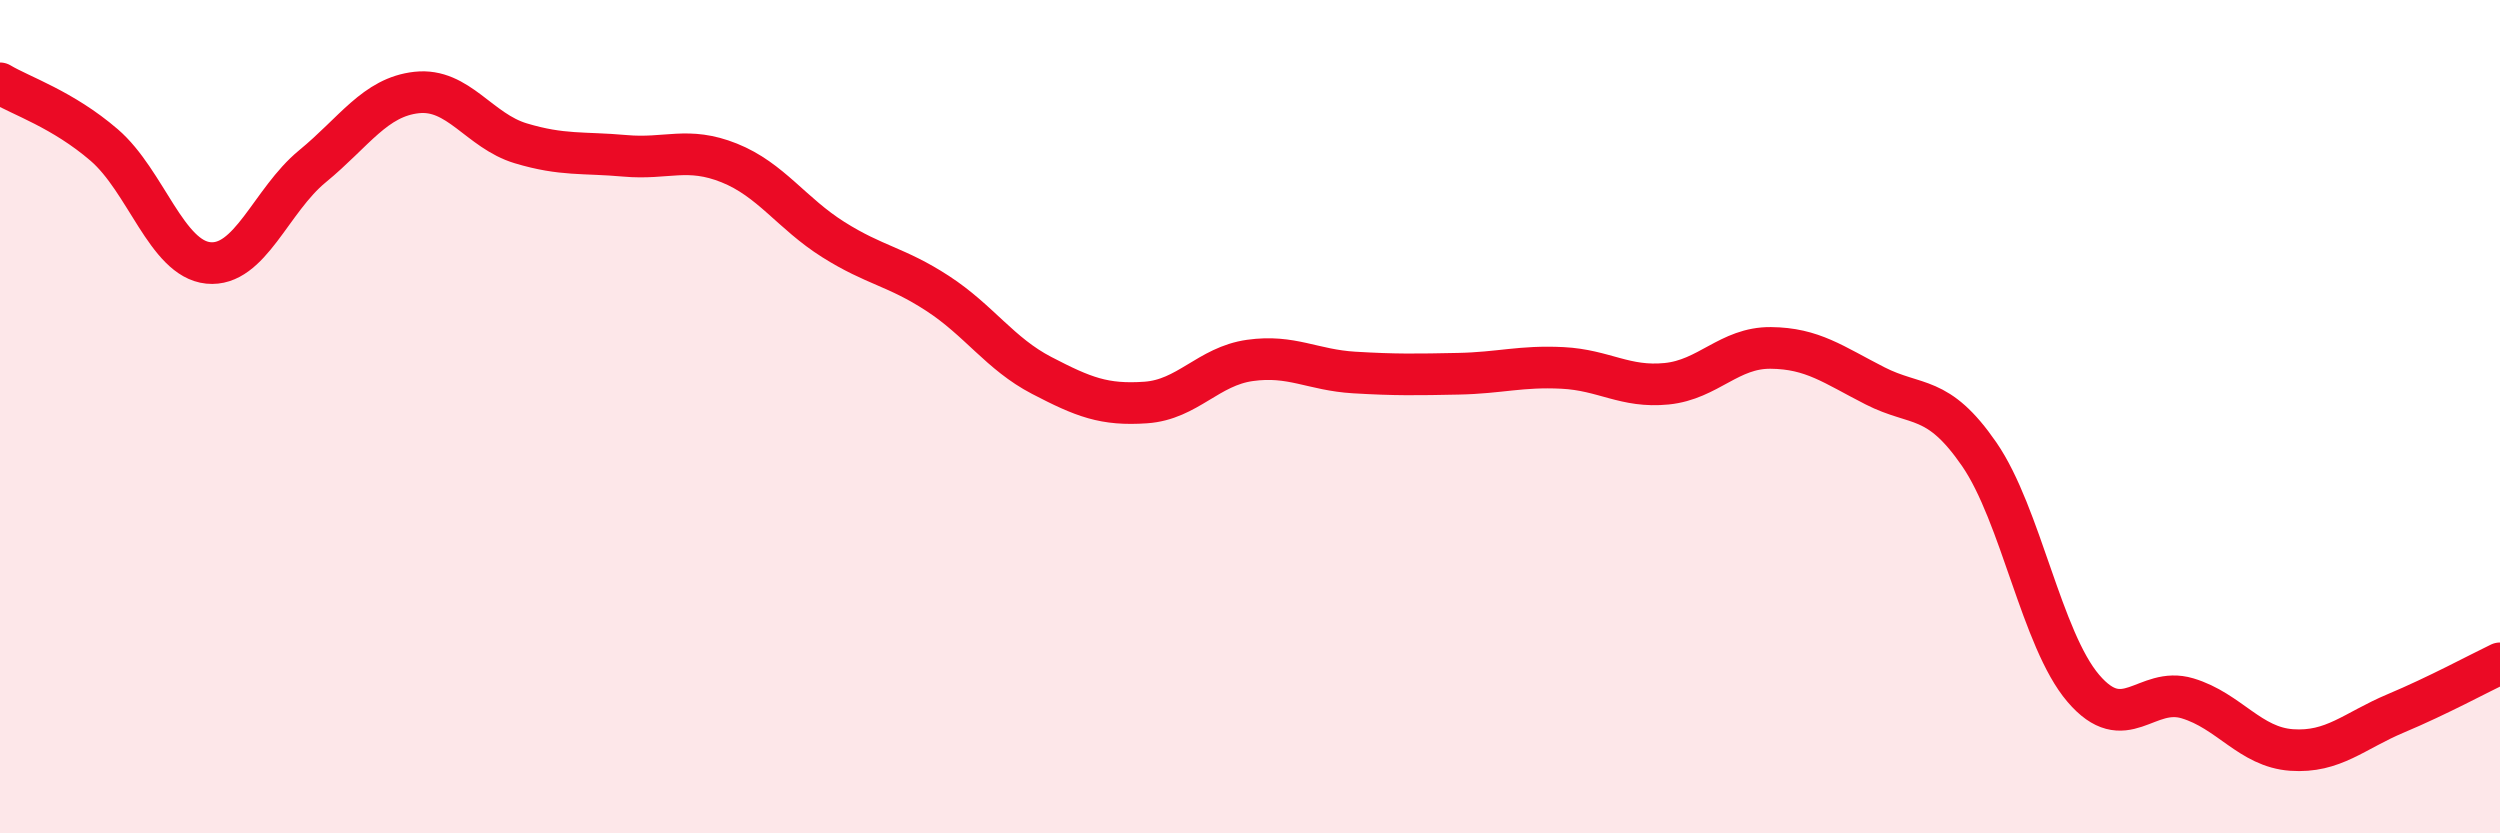
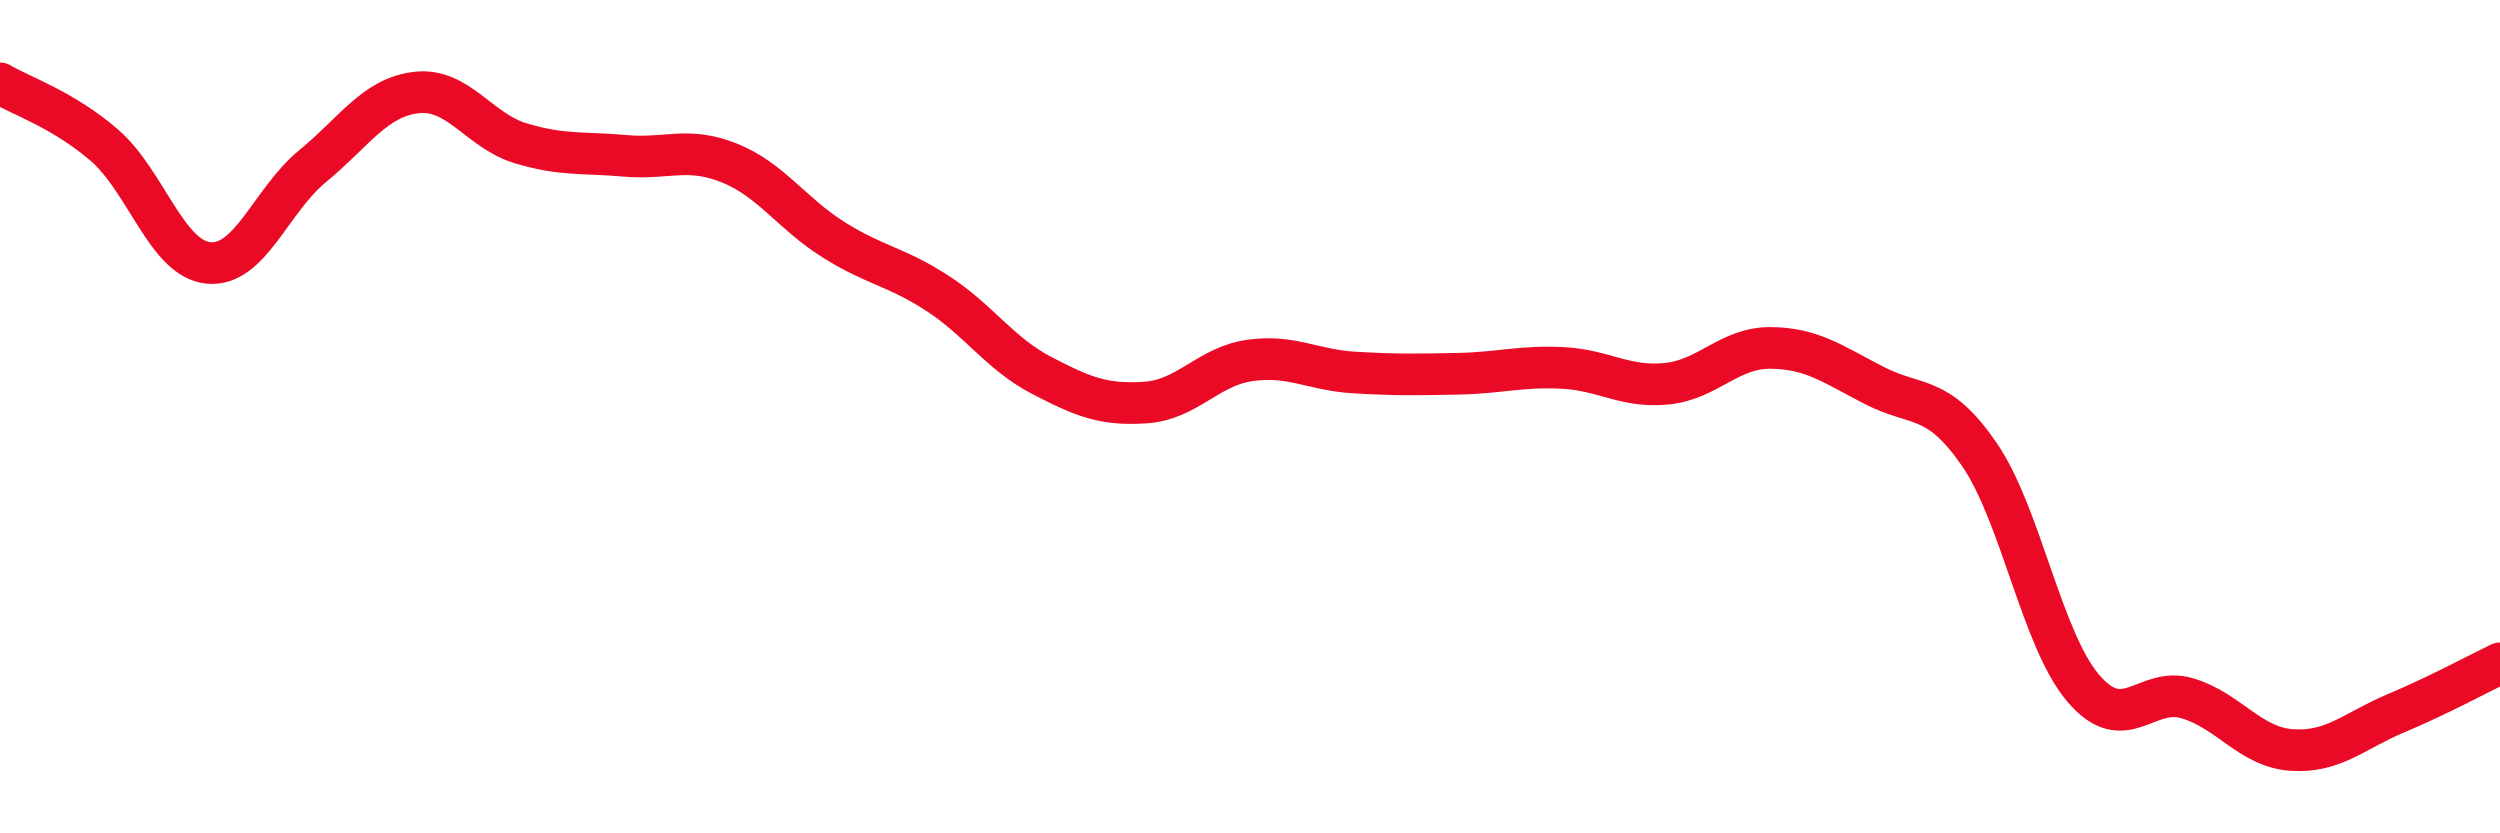
<svg xmlns="http://www.w3.org/2000/svg" width="60" height="20" viewBox="0 0 60 20">
-   <path d="M 0,2 C 0.5,2.3 1.5,2.62 2.5,3.48 C 3.5,4.34 4,6.21 5,6.31 C 6,6.41 6.5,4.81 7.5,3.99 C 8.5,3.17 9,2.33 10,2.22 C 11,2.11 11.5,3.14 12.5,3.44 C 13.5,3.74 14,3.65 15,3.74 C 16,3.83 16.5,3.51 17.5,3.91 C 18.5,4.31 19,5.12 20,5.75 C 21,6.38 21.5,6.39 22.5,7.04 C 23.5,7.69 24,8.49 25,9.01 C 26,9.53 26.5,9.73 27.5,9.66 C 28.5,9.59 29,8.79 30,8.65 C 31,8.51 31.5,8.88 32.5,8.94 C 33.5,9 34,8.99 35,8.97 C 36,8.95 36.5,8.78 37.5,8.83 C 38.5,8.88 39,9.31 40,9.21 C 41,9.11 41.5,8.34 42.5,8.35 C 43.5,8.36 44,8.75 45,9.26 C 46,9.77 46.5,9.45 47.5,10.9 C 48.5,12.35 49,15.35 50,16.52 C 51,17.69 51.5,16.46 52.5,16.76 C 53.5,17.06 54,17.93 55,18 C 56,18.07 56.5,17.54 57.5,17.12 C 58.5,16.7 59.5,16.16 60,15.92L60 20L0 20Z" fill="#EB0A25" opacity="0.1" stroke-linecap="round" stroke-linejoin="round" />
  <path d="M 0,2 C 0.5,2.3 1.5,2.62 2.5,3.48 C 3.5,4.34 4,6.21 5,6.31 C 6,6.41 6.5,4.81 7.5,3.99 C 8.5,3.17 9,2.33 10,2.22 C 11,2.11 11.5,3.14 12.5,3.44 C 13.5,3.74 14,3.65 15,3.74 C 16,3.83 16.5,3.51 17.5,3.91 C 18.5,4.31 19,5.12 20,5.75 C 21,6.38 21.5,6.39 22.5,7.04 C 23.5,7.69 24,8.49 25,9.01 C 26,9.53 26.5,9.73 27.5,9.66 C 28.5,9.59 29,8.79 30,8.65 C 31,8.51 31.5,8.88 32.5,8.94 C 33.5,9 34,8.99 35,8.97 C 36,8.95 36.5,8.78 37.5,8.83 C 38.5,8.88 39,9.31 40,9.21 C 41,9.11 41.5,8.34 42.5,8.35 C 43.5,8.36 44,8.75 45,9.26 C 46,9.77 46.5,9.45 47.5,10.9 C 48.5,12.35 49,15.35 50,16.52 C 51,17.69 51.5,16.46 52.5,16.76 C 53.5,17.06 54,17.93 55,18 C 56,18.07 56.5,17.54 57.5,17.12 C 58.5,16.7 59.5,16.16 60,15.92" stroke="#EB0A25" stroke-width="1" fill="none" stroke-linecap="round" stroke-linejoin="round" />
</svg>